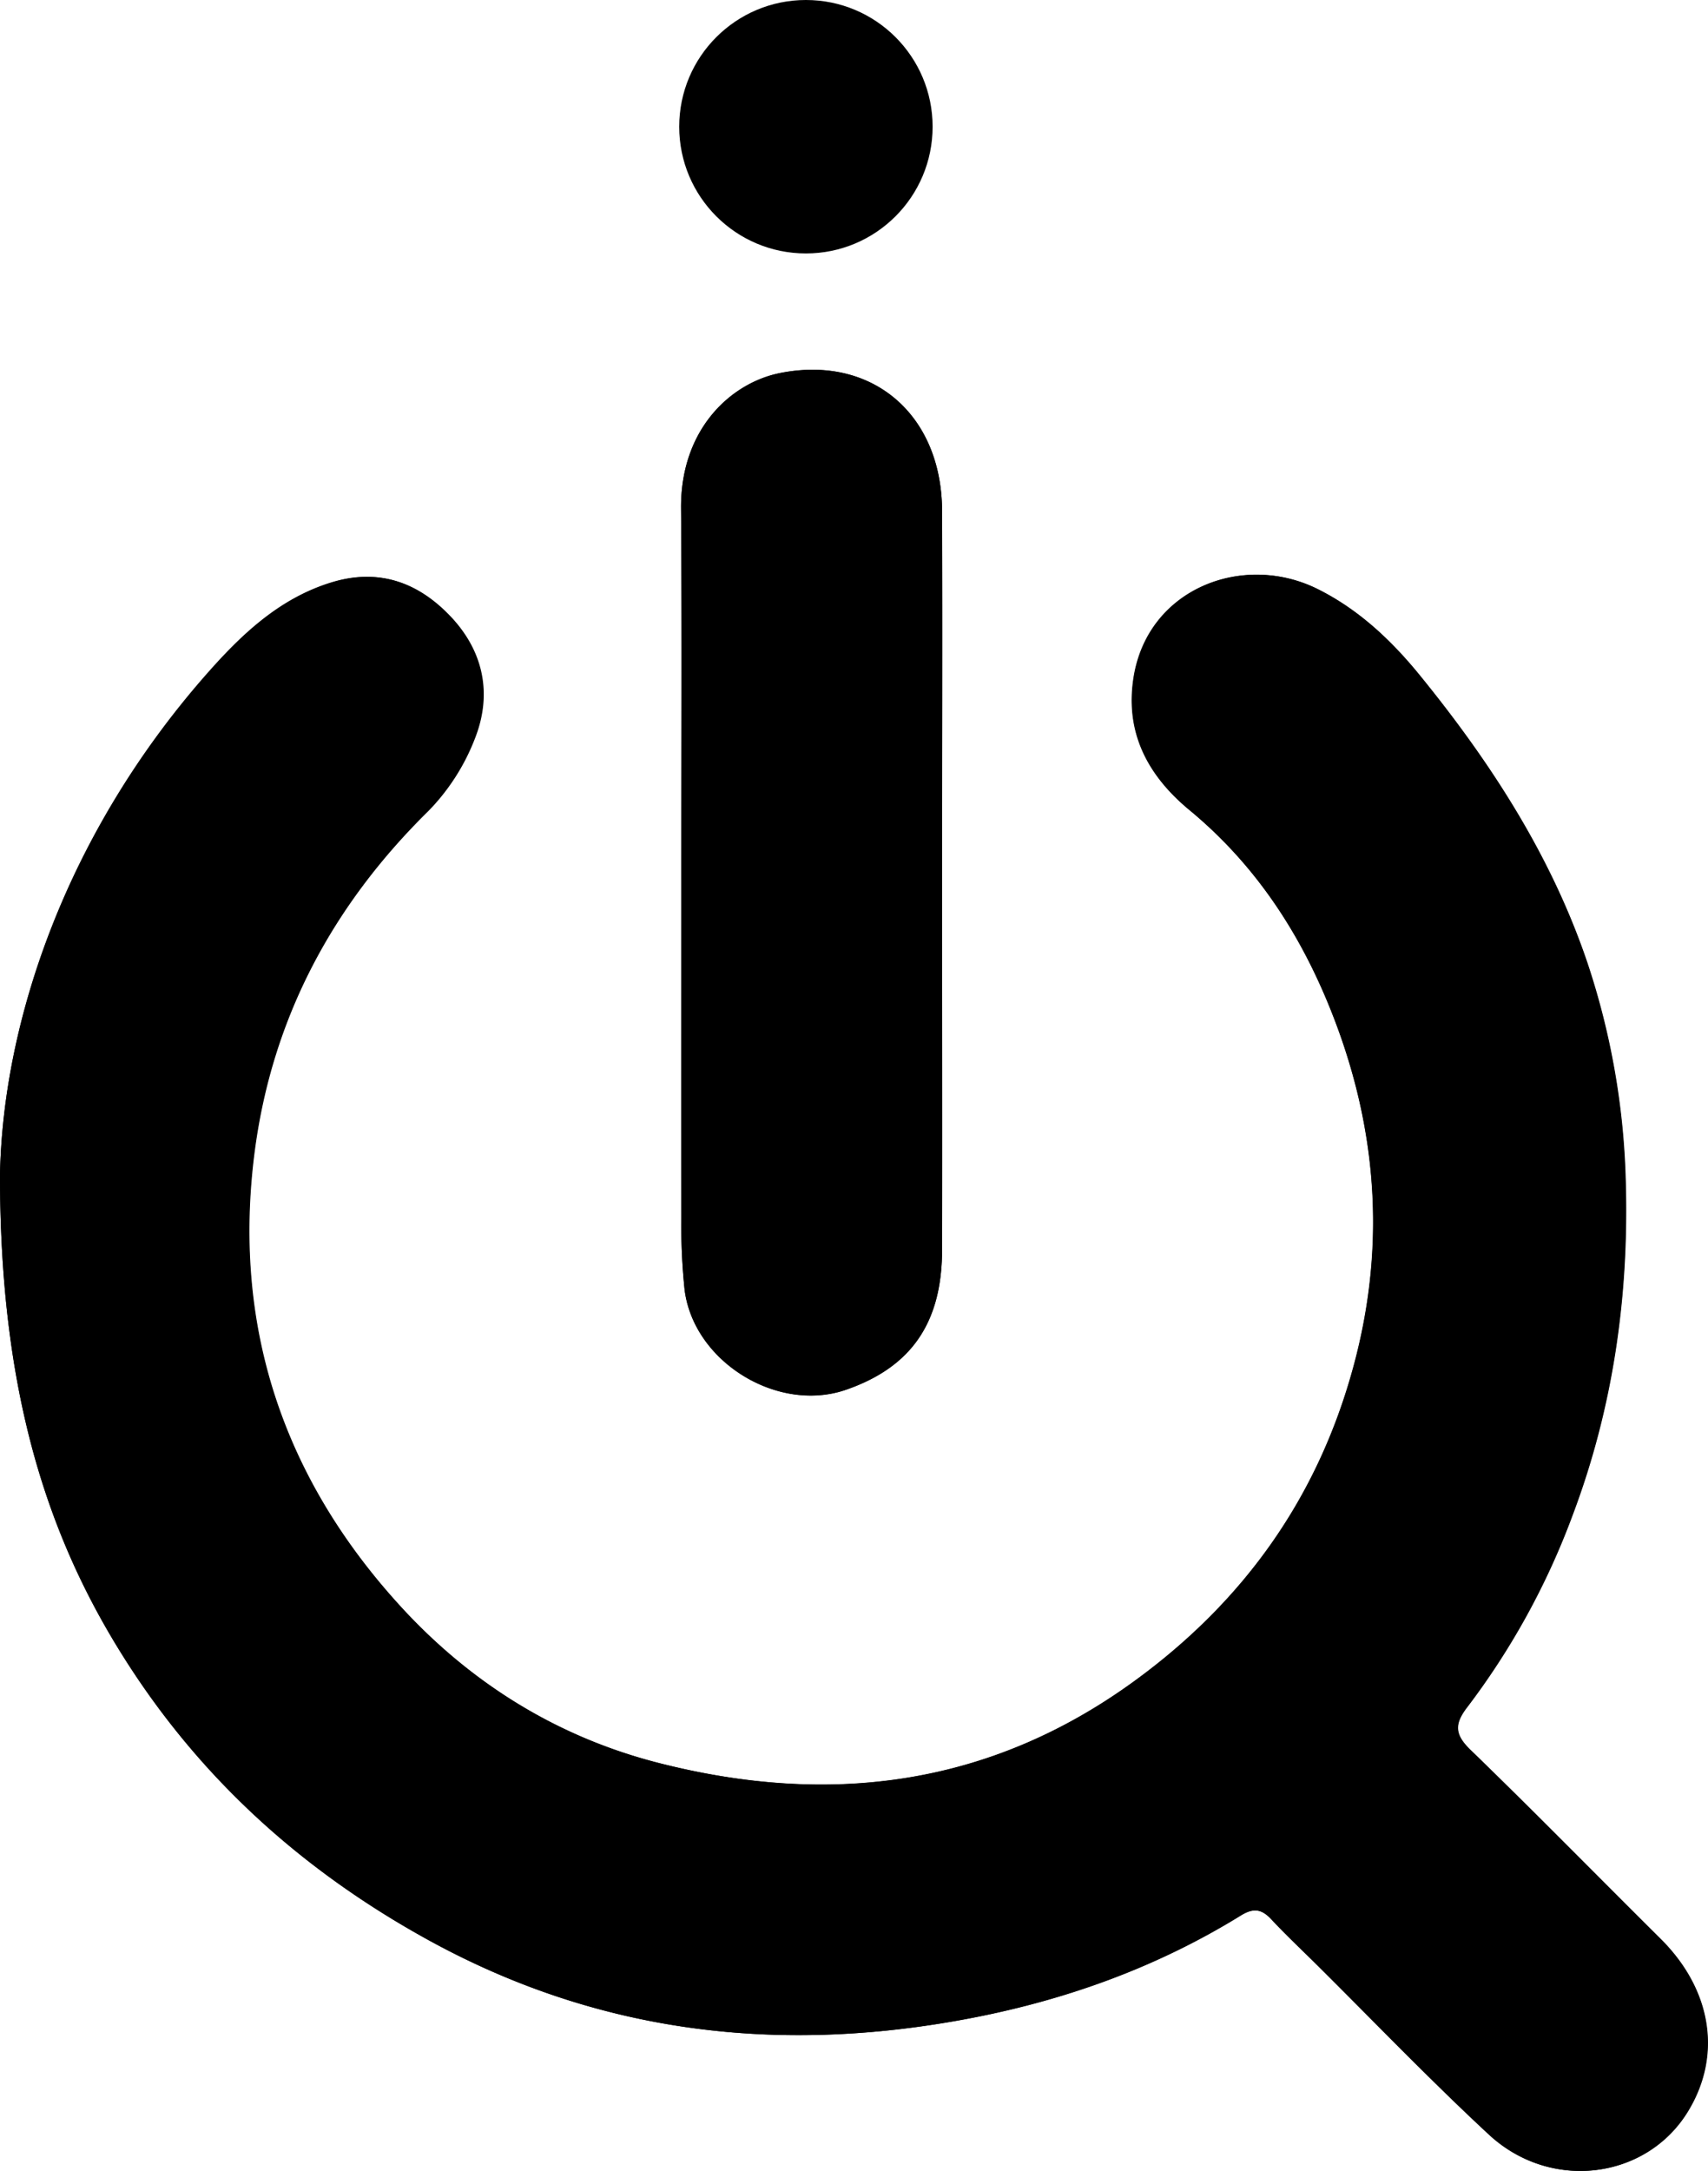
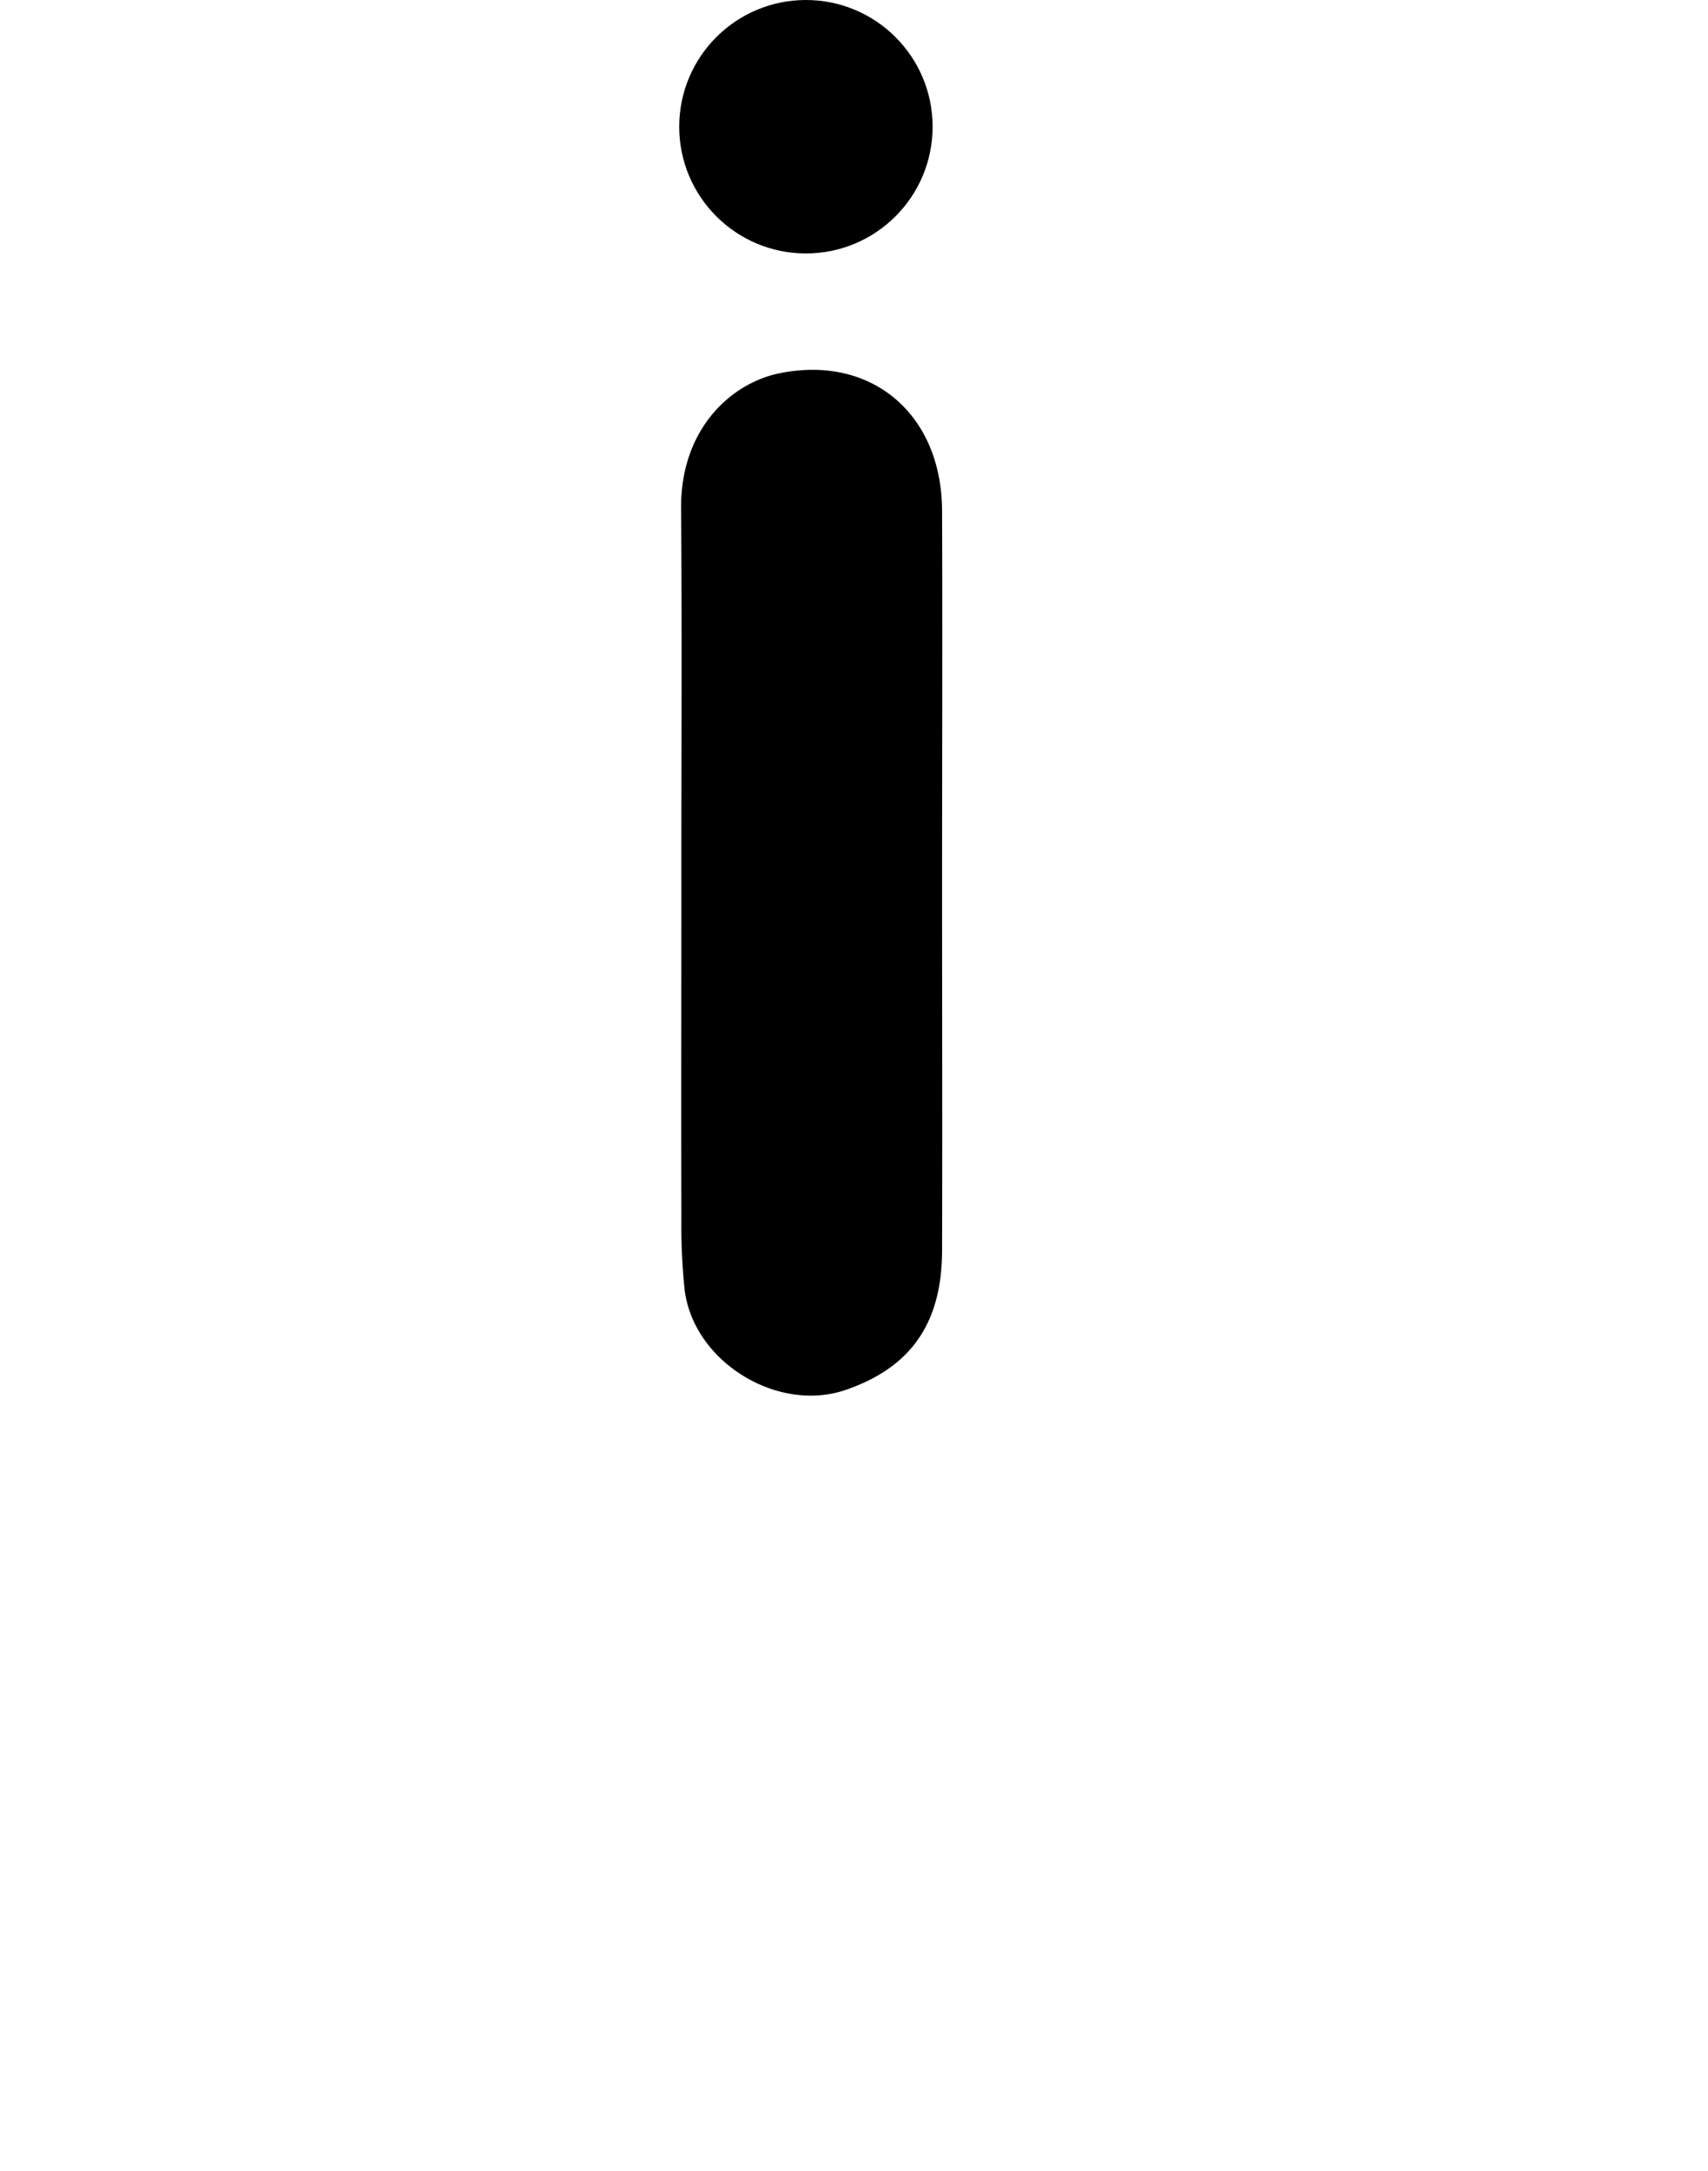
<svg xmlns="http://www.w3.org/2000/svg" viewBox="0 0 383.94 487.9">
  <title>Asset 1</title>
  <g id="Layer_2" data-name="Layer 2">
    <g id="Layer_1-2" data-name="Layer 1">
-       <path d="M0,264c0,46.76,9.68,79.52,27.48,107.91C44.73,399.48,67.91,420.39,96.29,436c37.24,20.48,76.72,25.48,118.17,18.26,23-4,44.63-11.5,64.51-23.78,2.82-1.74,4.69-1.45,6.86.87,3.17,3.41,6.57,6.6,9.87,9.87,13,12.88,25.66,26.1,39.06,38.53,13.86,12.84,35.29,10.05,44.63-5.11,7.8-12.65,5.44-27.47-6.1-38.92C359,421.56,345,407.23,330.54,393.24c-3.51-3.41-3.63-5.75-.71-9.55a167.3,167.3,0,0,0,23.63-43c9.17-24.24,12.76-49.48,12-75.3a168.46,168.46,0,0,0-8.58-48.91c-8.1-24-21.68-45-37.58-64.56-6.43-7.92-13.8-14.88-23-19.49-16.82-8.41-38.37-.1-41.45,20-1.91,12.48,3.4,22.05,12.64,29.68C283.54,195.44,294,212.44,301,231.85c8.85,24.63,10.17,49.6,3.36,74.94-7.93,29.53-24.53,52.94-49.21,70.94-32.7,23.85-68.78,28.27-107,18.51-22.87-5.83-42.43-18-58.34-35.49-26.46-29.07-37.69-63.34-32.5-102.37,4-29.79,17.51-55,39-76.12a48,48,0,0,0,10.53-16.49c3.81-9.83,1.88-19.41-5.56-27.24s-16.27-10.83-26.72-7.61c-11.73,3.6-20.27,11.76-28.11,20.68C14.92,187.35.66,229.52,0,264Zm153.16-66.44h0c0,25.44,0,50.88,0,76.32a138.28,138.28,0,0,0,.72,15.9c2,16.21,20.87,27.86,36.27,22.54,14.66-5.07,21.58-15,21.61-31.47.05-26.94,0-53.87,0-80.81,0-28.43.09-56.86,0-85.3-.09-21.69-15.82-35.08-36.52-30.89-10.8,2.19-22.29,12.43-22.15,30.41C153.32,142.05,153.16,169.82,153.16,197.59Z" />
-       <path d="M0,264c.66-34.51,14.92-76.68,46.36-112.43,7.84-8.92,16.38-17.08,28.11-20.68,10.45-3.22,19.4-.09,26.72,7.61s9.37,17.41,5.56,27.24a48,48,0,0,1-10.53,16.49c-21.45,21.16-35,46.33-39,76.12-5.19,39,6,73.3,32.5,102.37,15.91,17.47,35.47,29.66,58.34,35.49,38.27,9.76,74.35,5.34,107.05-18.51,24.68-18,41.28-41.41,49.21-70.94,6.81-25.34,5.49-50.31-3.36-74.94-7-19.41-17.46-36.41-33.55-49.72-9.24-7.63-14.55-17.2-12.64-29.68,3.08-20.13,24.63-28.44,41.45-20,9.23,4.61,16.6,11.57,23,19.49,15.9,19.55,29.48,40.52,37.58,64.56a168.46,168.46,0,0,1,8.58,48.91c.77,25.82-2.82,51.06-12,75.3a167.3,167.3,0,0,1-23.63,43c-2.92,3.8-2.8,6.14.71,9.55,14.42,14,28.5,28.32,42.75,42.48,11.54,11.45,13.9,26.27,6.1,38.92-9.34,15.16-30.77,17.95-44.63,5.11-13.4-12.43-26.07-25.65-39.06-38.53-3.3-3.27-6.7-6.46-9.87-9.87-2.17-2.32-4-2.61-6.86-.87-19.88,12.28-41.55,19.79-64.51,23.78C173,461.48,133.53,456.48,96.29,436c-28.38-15.61-51.56-36.52-68.81-64.06C9.68,343.55,0,310.79,0,264Z" />
      <path d="M153.16,197.59c0-27.77.16-55.54-.06-83.3-.14-18,11.35-28.22,22.15-30.41,20.7-4.19,36.43,9.2,36.52,30.89.11,28.44,0,56.87,0,85.3,0,26.94.08,53.87,0,80.81,0,16.45-6.95,26.4-21.61,31.47-15.4,5.32-34.31-6.33-36.27-22.54a138.28,138.28,0,0,1-.72-15.9c-.07-25.44,0-50.88,0-76.32Z" />
      <circle cx="181.16" cy="28.48" r="28.48" />
    </g>
  </g>
</svg>